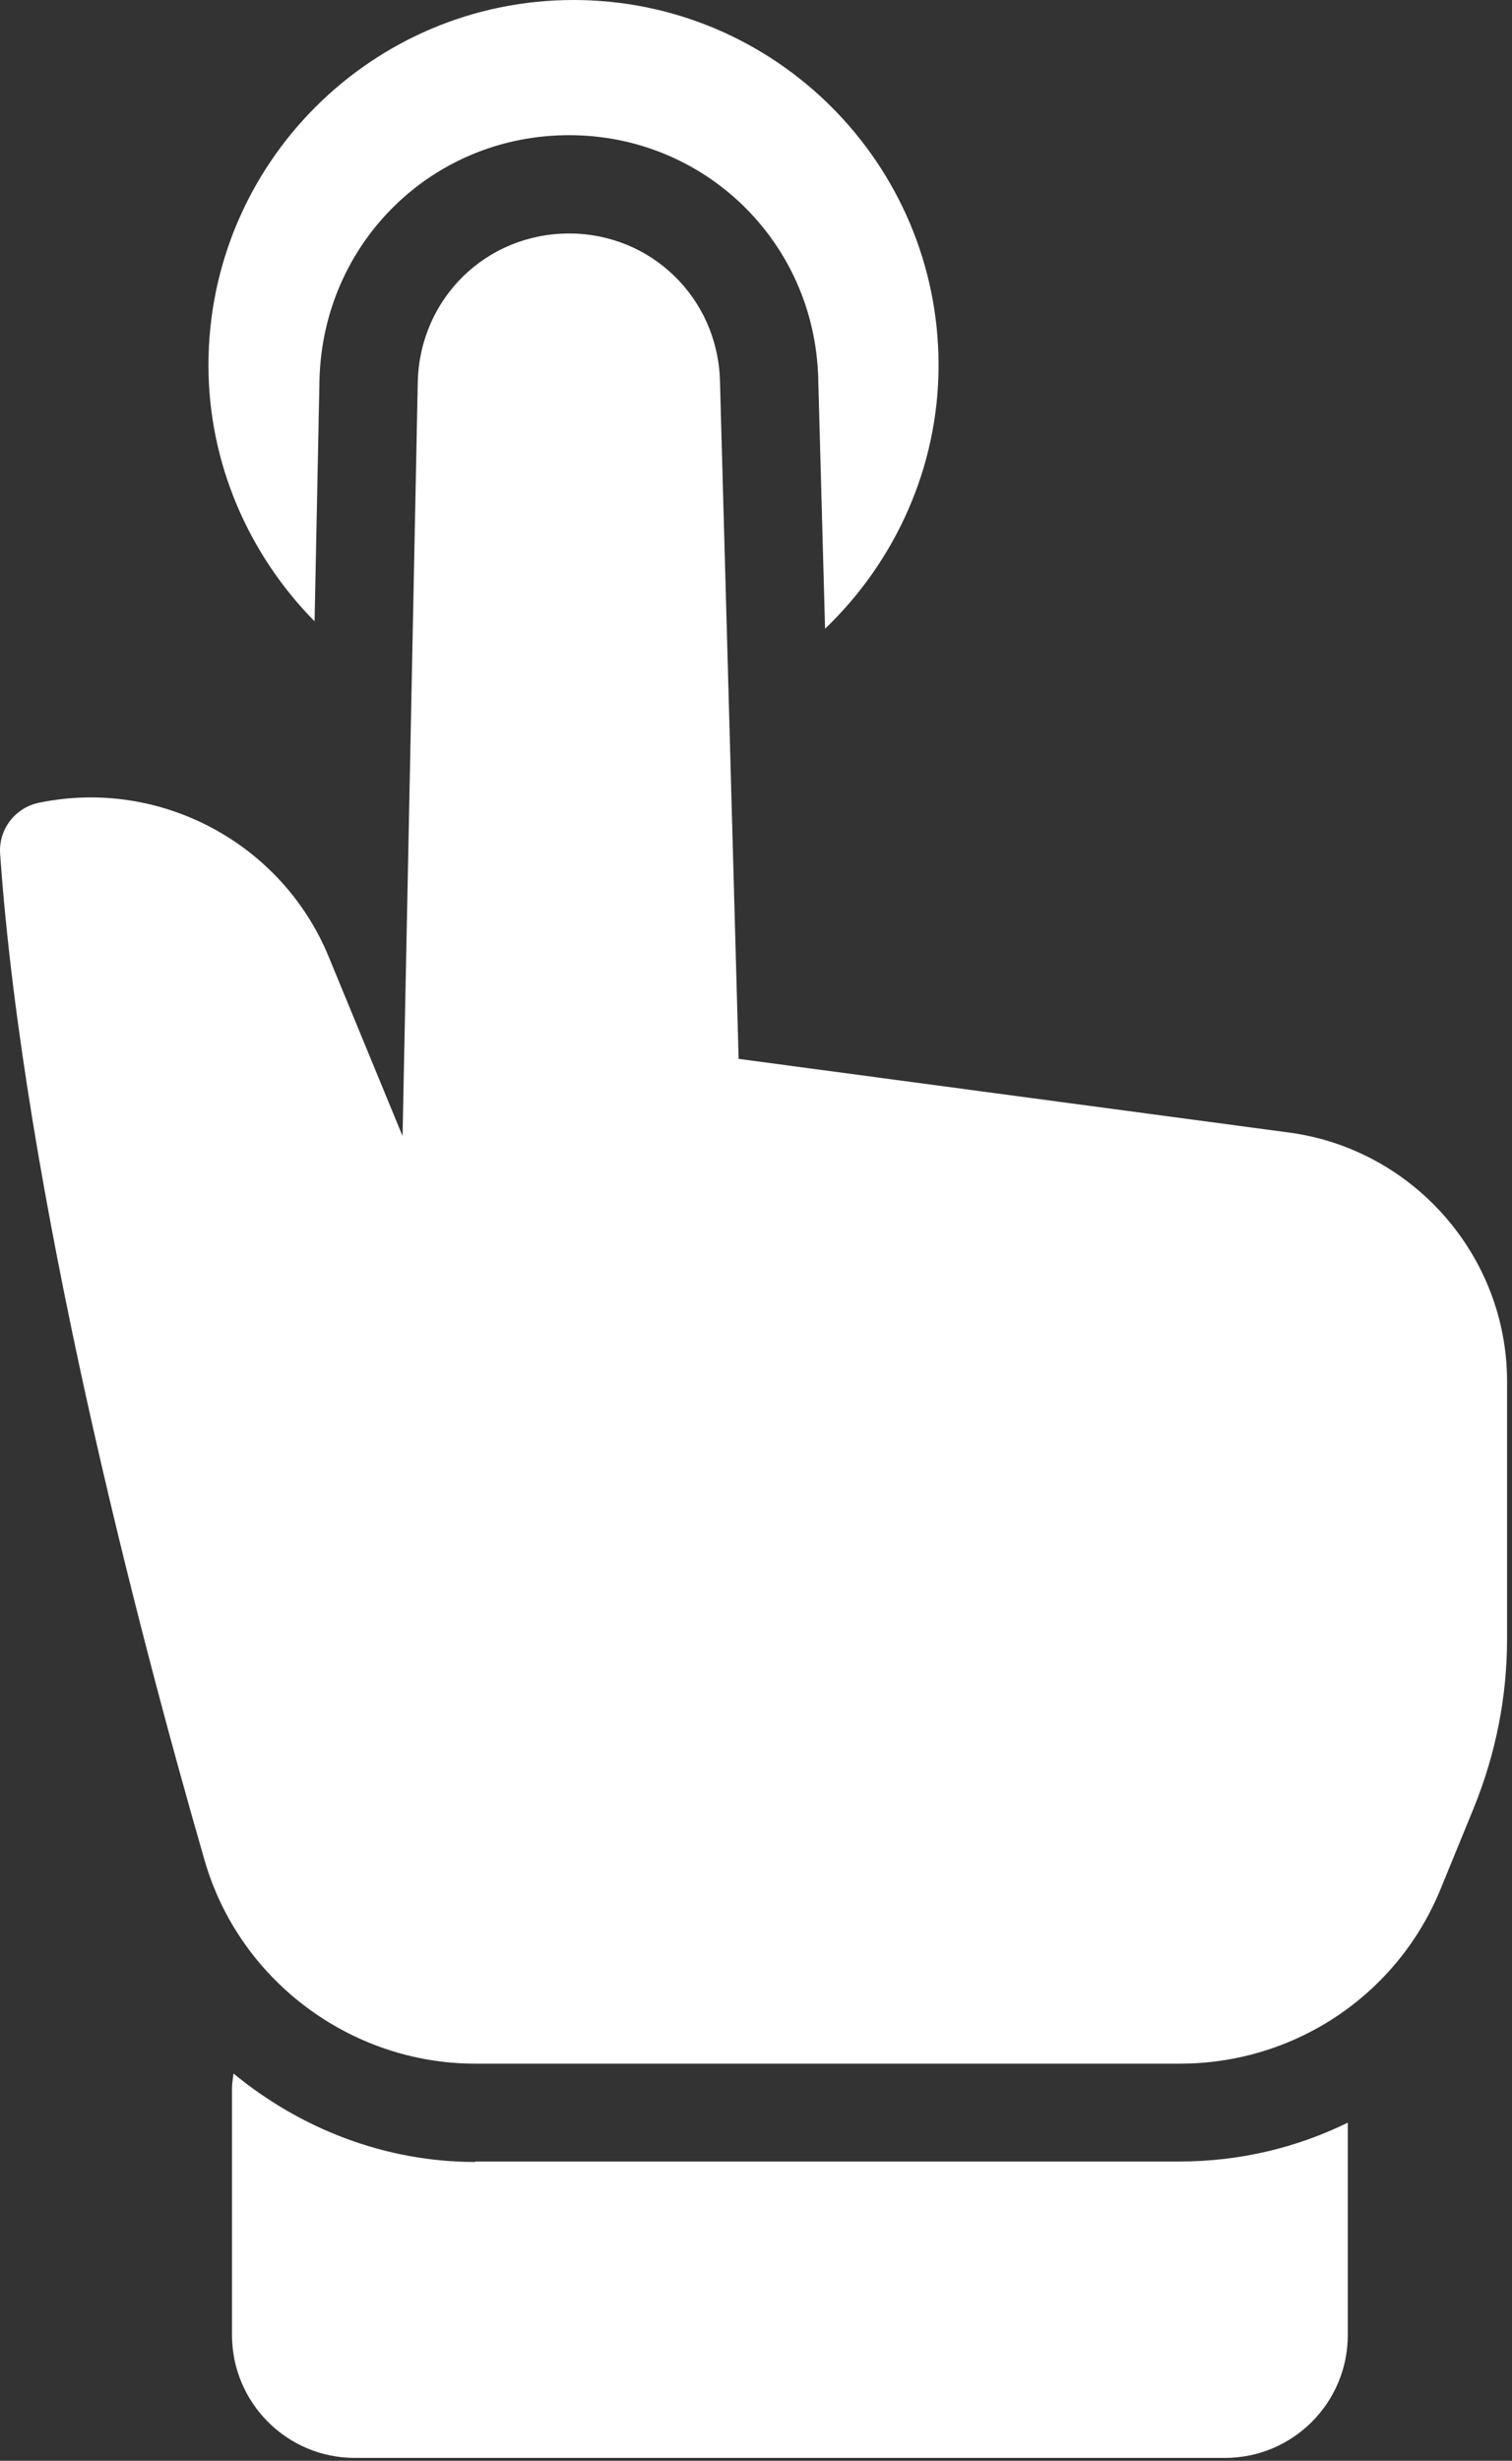
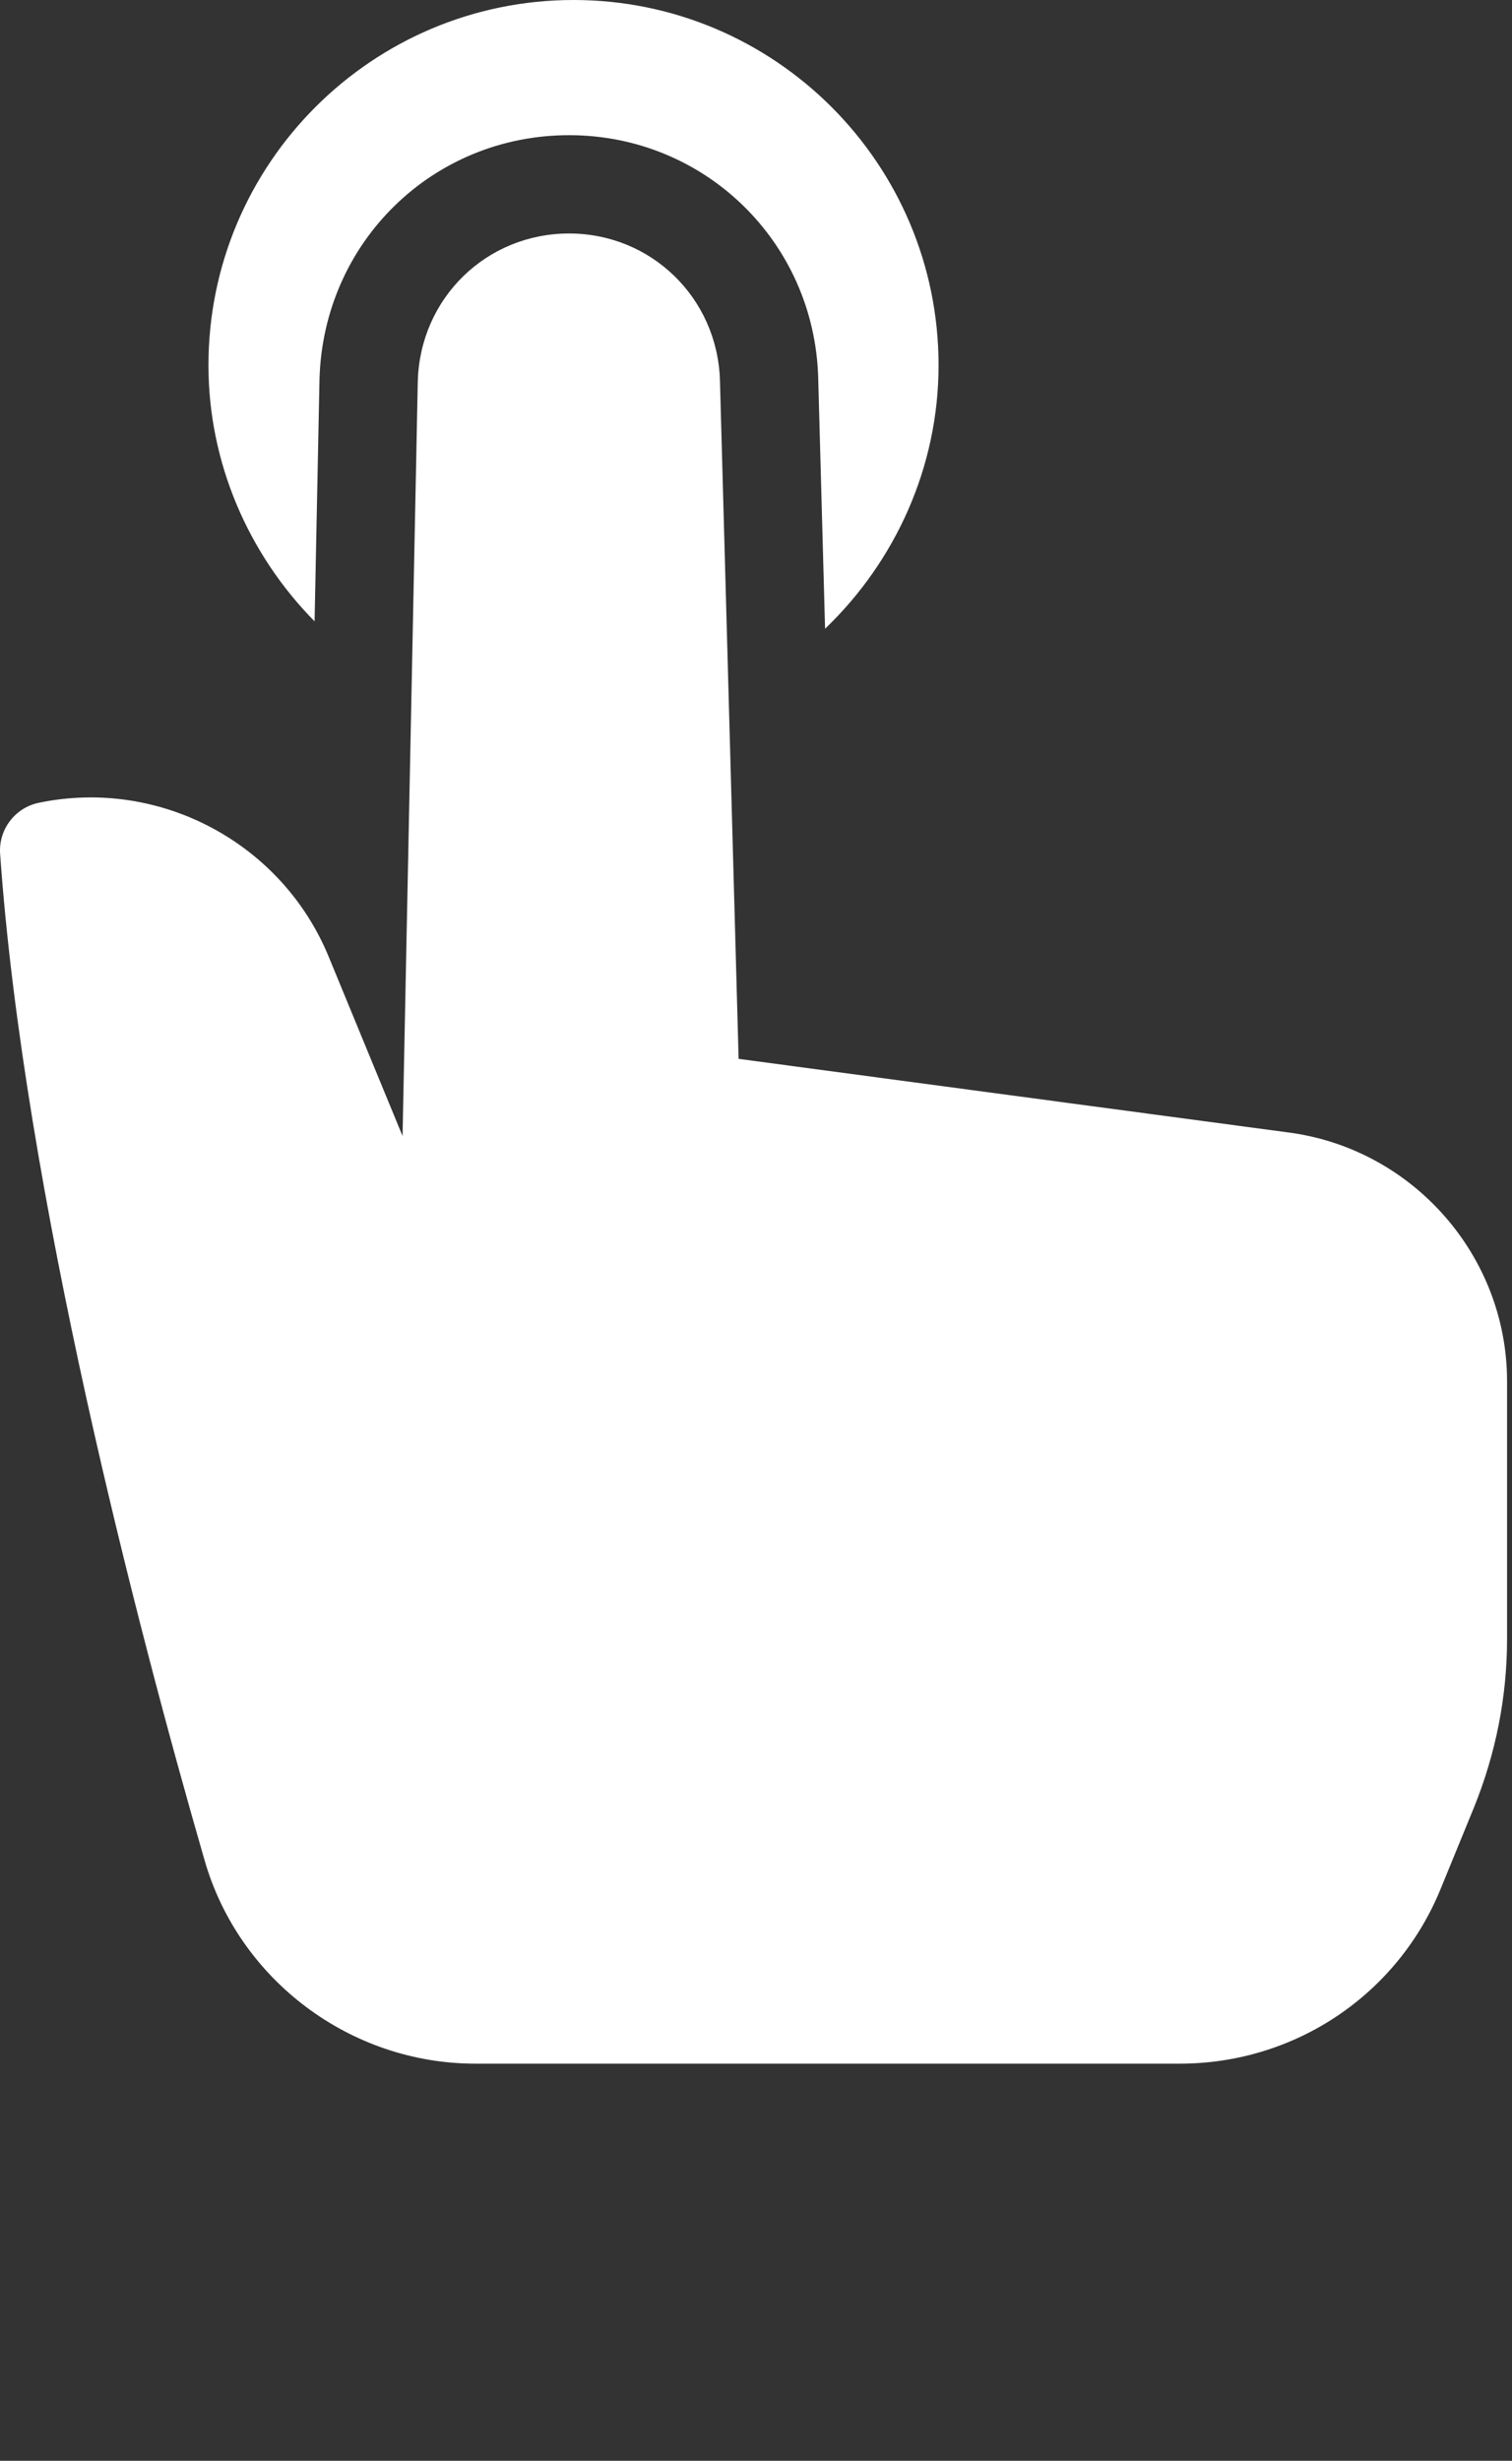
<svg xmlns="http://www.w3.org/2000/svg" width="75" height="122" viewBox="0 0 75 122" fill="none">
  <rect x="0" y="0" width="75" height="122" fill="#333333" stroke="none" />
  <path d="M15.848 18.79C16.043 11.991 21.478 6.702 28.228 6.702C34.955 6.702 40.39 11.991 40.585 18.717L40.926 31.171C44.411 27.832 46.556 23.153 46.556 18.108C46.556 8.116 38.44 0 28.448 0C18.456 0 10.34 8.116 10.34 18.108C10.34 22.933 12.314 27.467 15.604 30.805L15.848 18.79Z" fill="white" />
-   <path d="M23.572 107.185C19.087 107.185 14.895 105.528 11.581 102.798C11.557 103.042 11.508 103.286 11.508 103.529V115.764C11.508 119.127 14.237 121.857 17.601 121.857H60.762C64.126 121.857 66.855 119.127 66.855 115.764V105.235C64.321 106.478 61.493 107.161 58.52 107.161H23.572V107.185Z" fill="white" />
  <path d="M74.755 68.483V81.254C74.755 84.13 74.194 86.933 73.122 89.589L71.465 93.635C69.32 98.899 64.226 102.311 58.523 102.311H23.575C17.385 102.311 11.852 98.168 10.146 92.221C8.489 86.494 6.247 78.207 4.273 69.263C2.299 60.295 0.593 50.692 0.008 42.357C-0.09 41.139 0.739 40.042 1.933 39.798C7.928 38.555 13.997 41.797 16.312 47.451L19.968 56.322L20.724 18.888C20.845 14.769 24.136 11.576 28.23 11.576C32.3 11.576 35.59 14.769 35.712 18.863L36.638 52.496L63.958 56.151C70.1 56.98 74.755 62.269 74.755 68.483Z" fill="white" />
</svg>